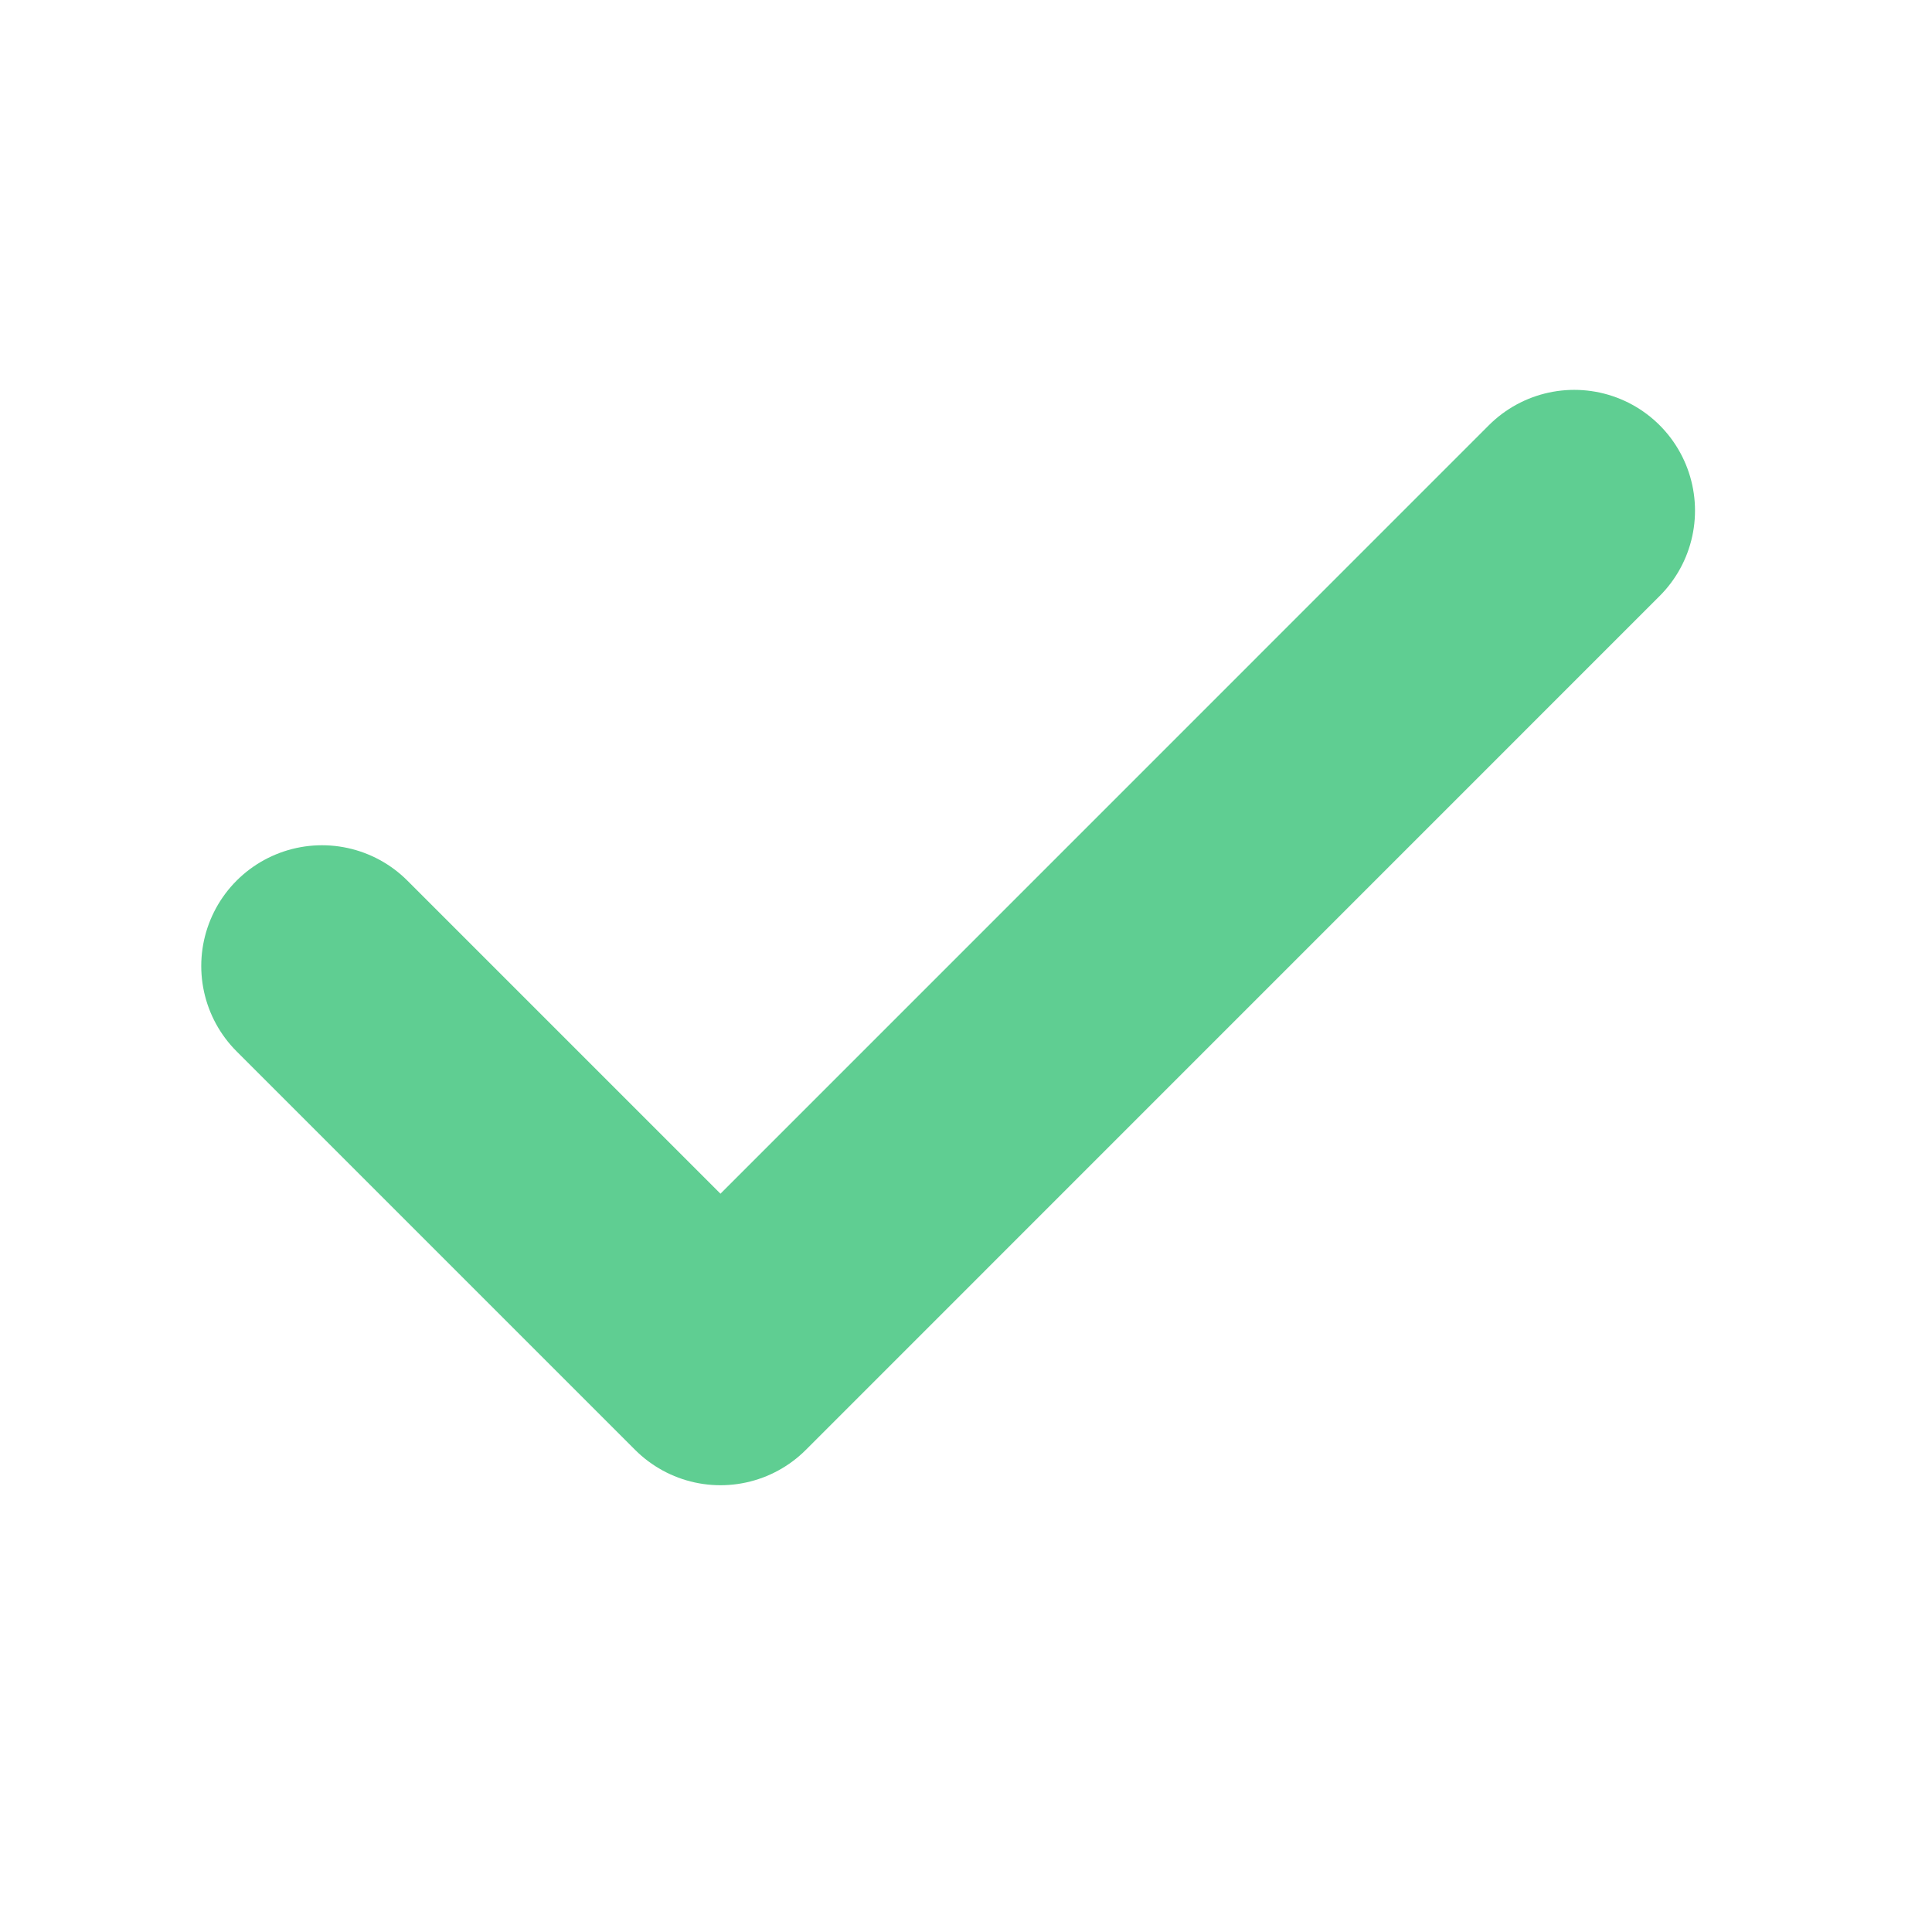
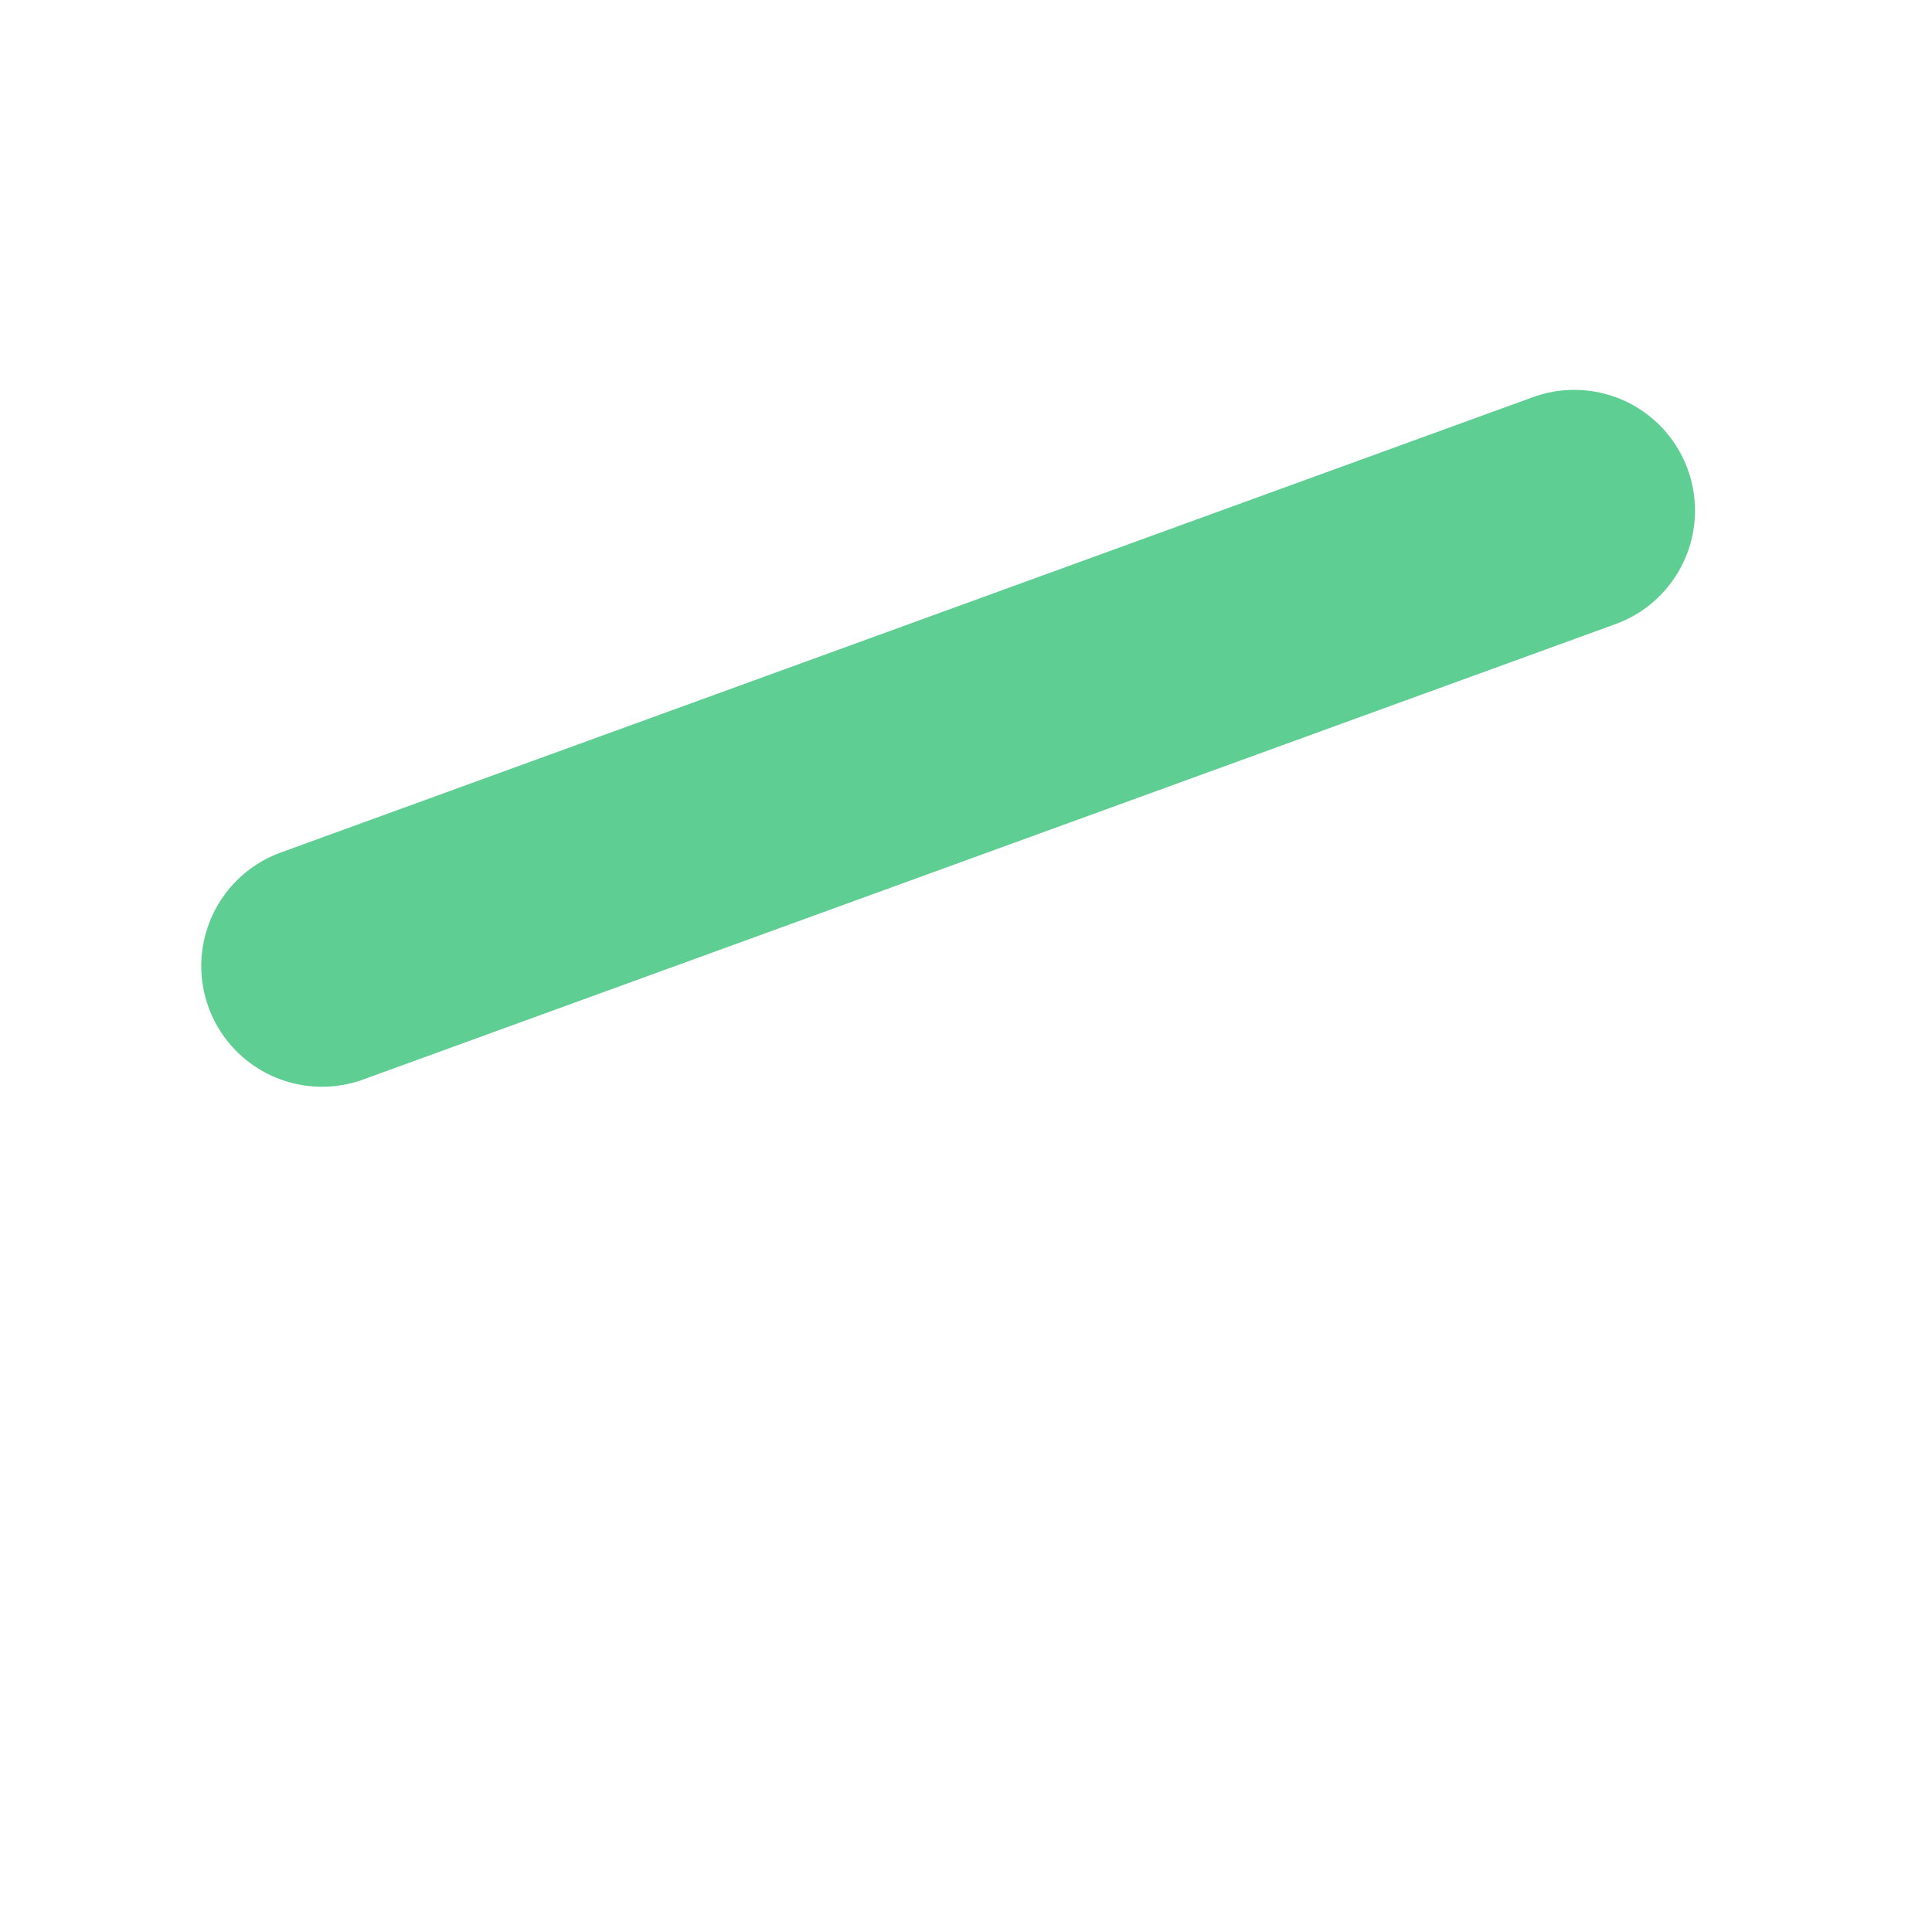
<svg xmlns="http://www.w3.org/2000/svg" width="24" height="24" viewBox="0 0 24 24" fill="none">
-   <path d="M4 12L8.95 16.95L19.556 6.343" stroke="#5FCE92" stroke-width="3" stroke-linecap="round" stroke-linejoin="round" />
+   <path d="M4 12L19.556 6.343" stroke="#5FCE92" stroke-width="3" stroke-linecap="round" stroke-linejoin="round" />
</svg>